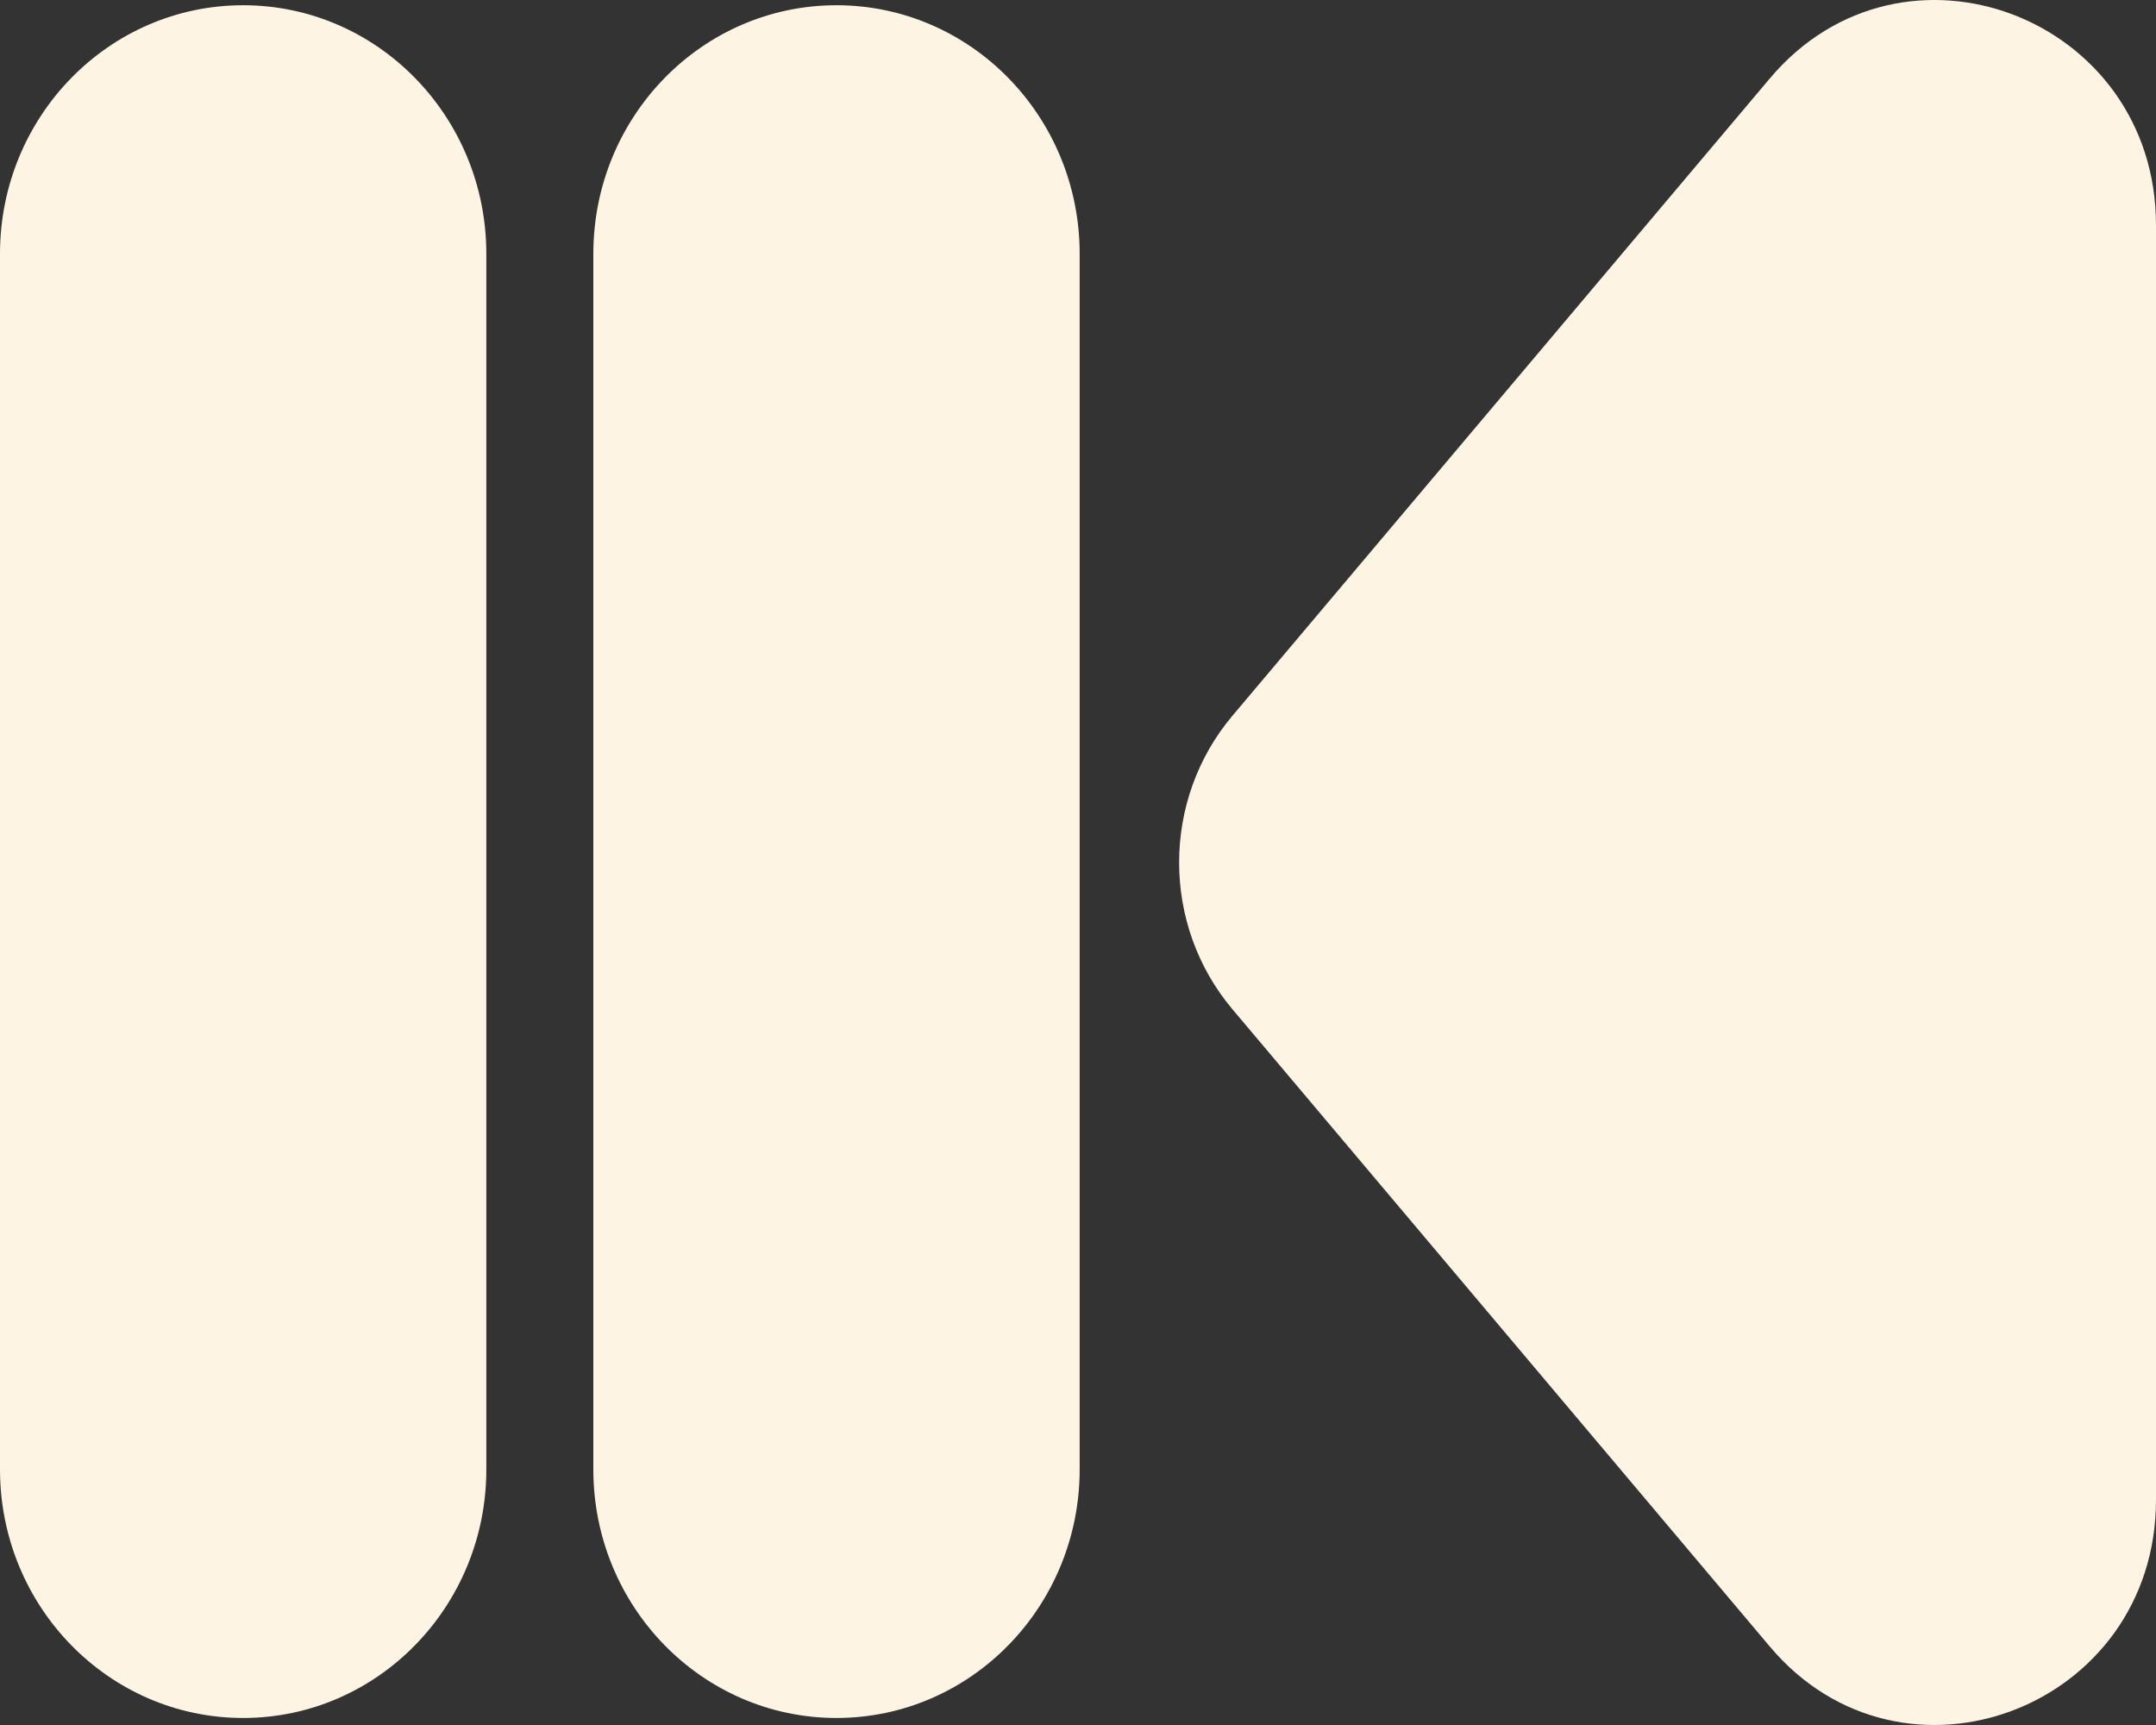
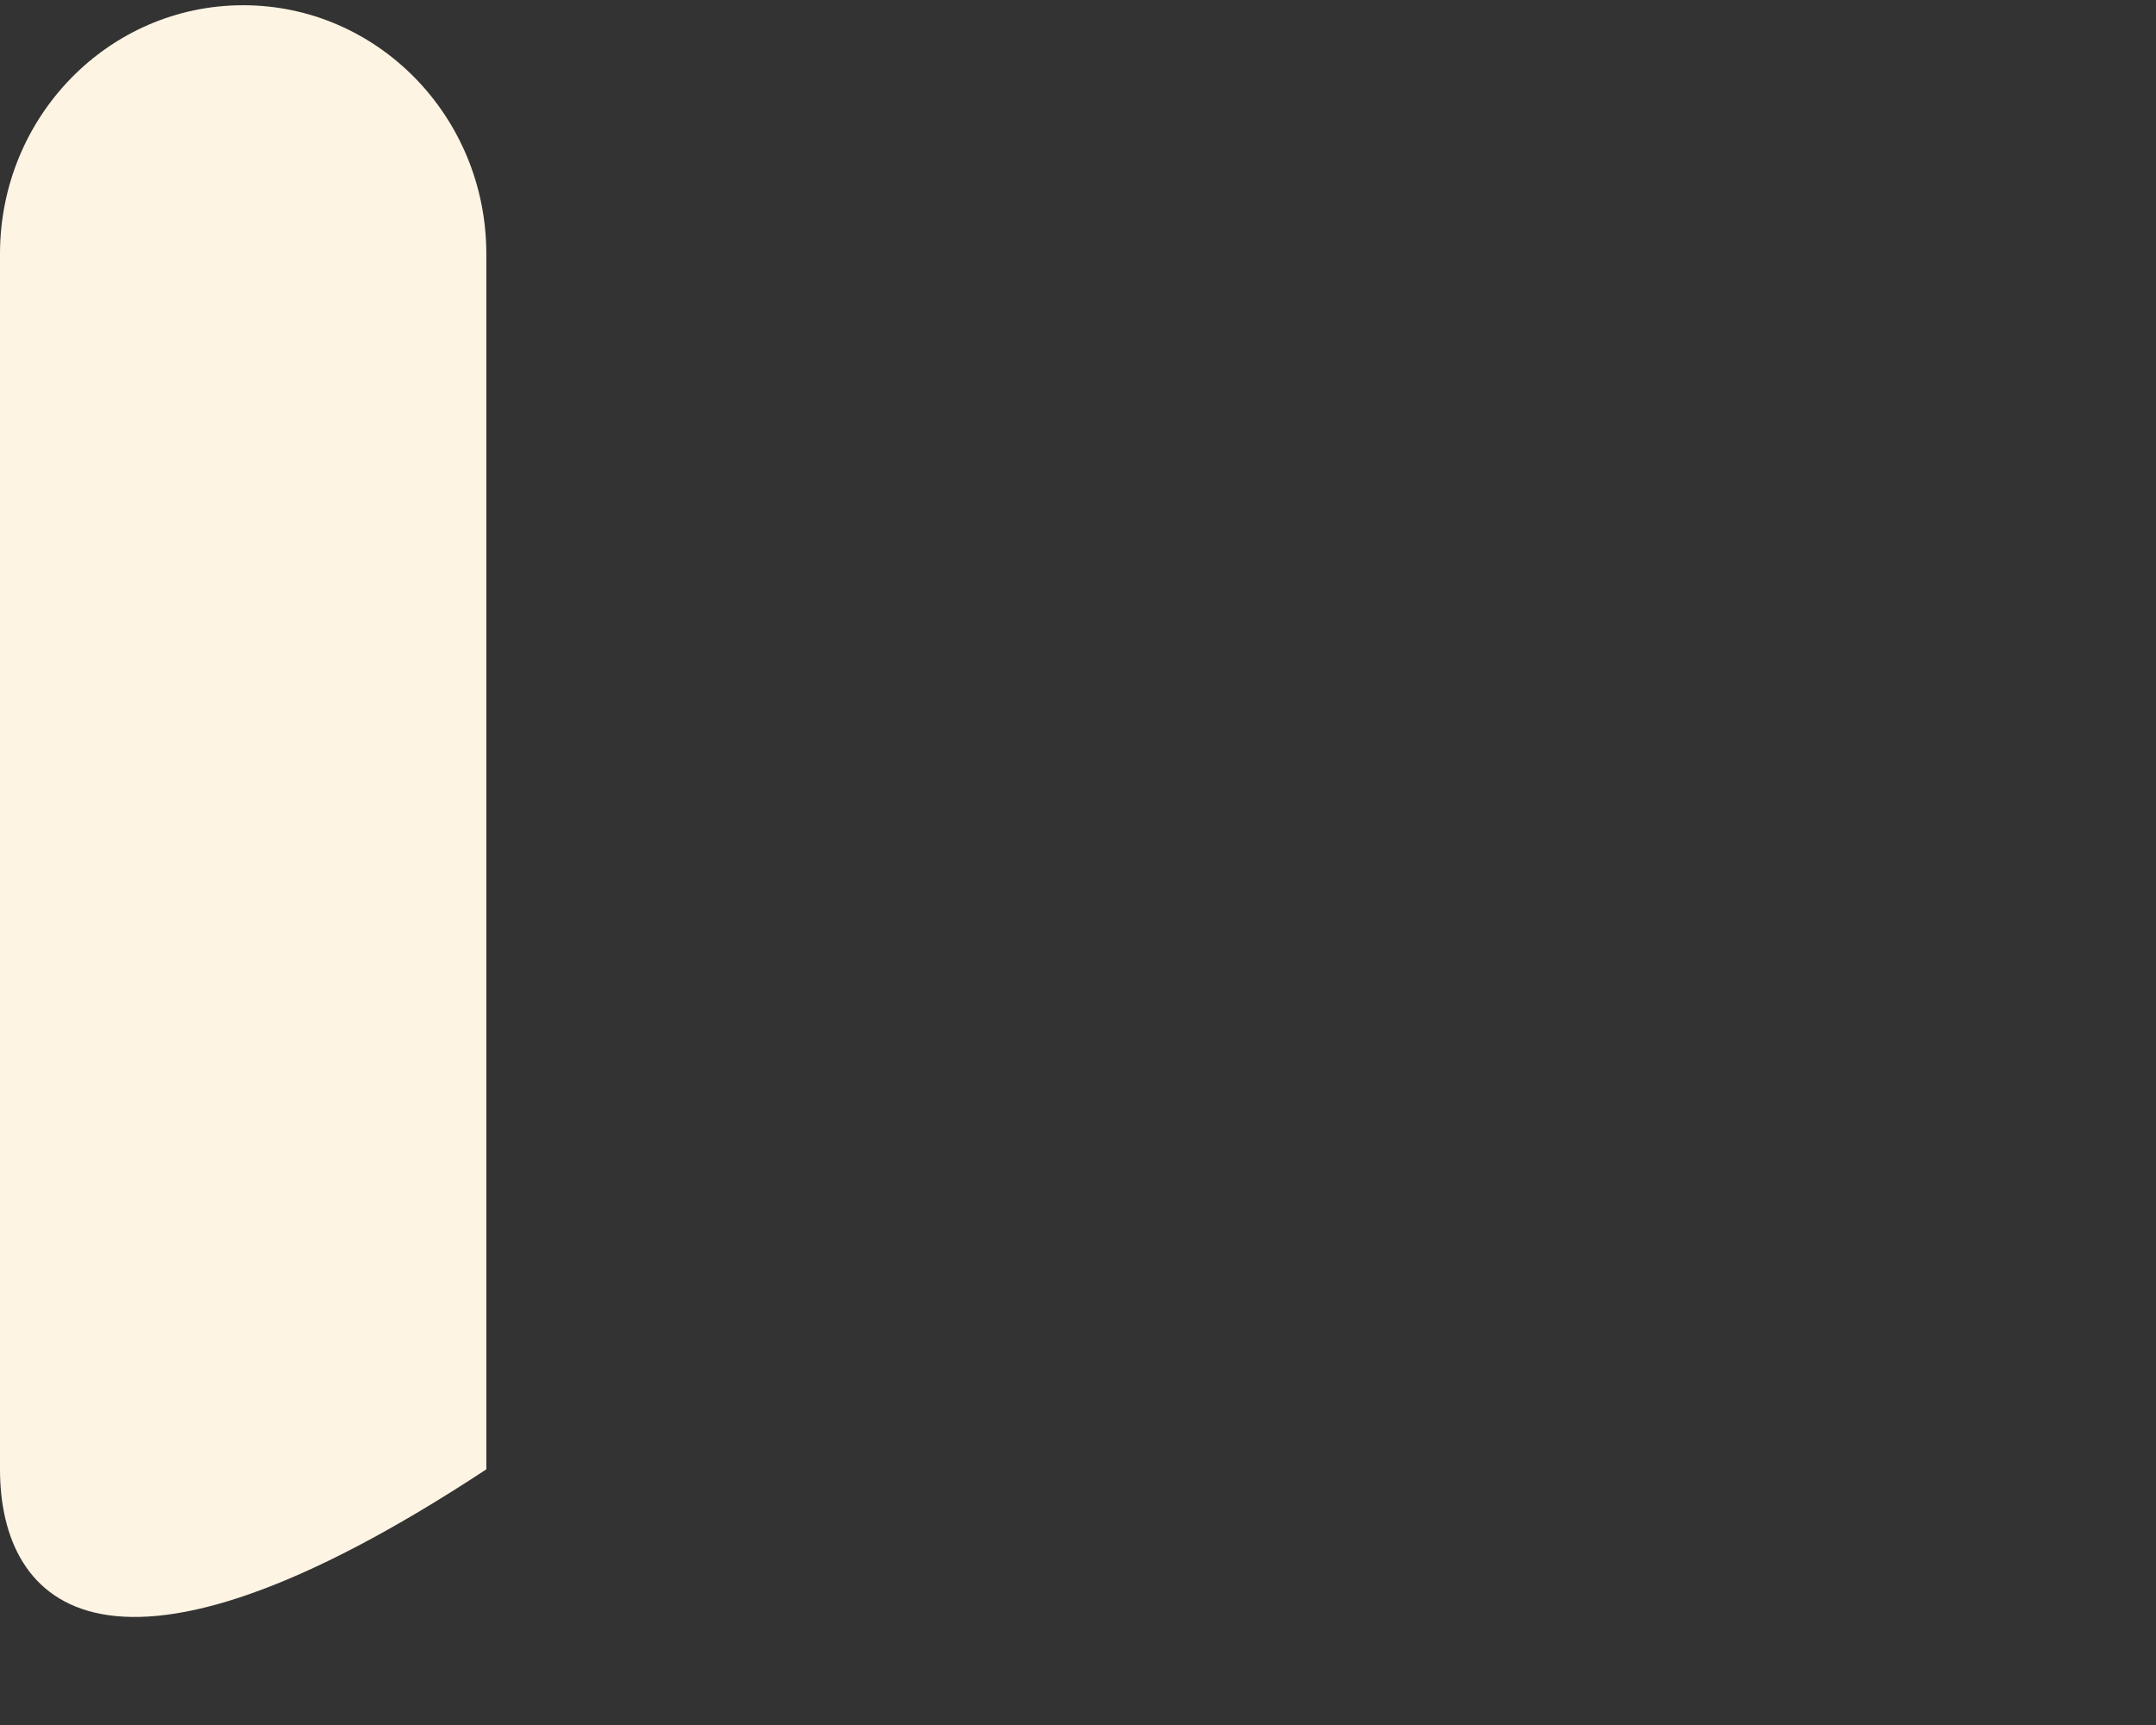
<svg xmlns="http://www.w3.org/2000/svg" fill="none" height="100%" overflow="visible" preserveAspectRatio="none" style="display: block;" viewBox="0 0 35 28" width="100%">
  <rect x="0" y="0" width="35" height="28" fill="#333333" stroke="none" />
  <g id="Vector">
-     <path d="M13.579 0.085C15.759 0.085 17.527 1.892 17.527 4.121L17.527 23.85C17.527 26.079 15.759 27.886 13.579 27.886C11.399 27.886 9.632 26.079 9.632 23.85L9.632 4.121C9.632 1.892 11.399 0.085 13.579 0.085Z" fill="#FEF4E3" />
-     <path d="M3.947 0.085C6.127 0.085 7.895 1.892 7.895 4.121L7.895 23.85C7.895 26.079 6.127 27.886 3.947 27.886C1.767 27.886 -8.91546e-08 26.079 0 23.85L7.891e-07 4.121C8.78255e-07 1.892 1.767 0.085 3.947 0.085Z" fill="#FEF4E3" />
-     <path d="M20.007 16.382C18.853 15.013 18.853 12.987 20.007 11.618L28.731 1.273C30.89 -1.288 35 0.274 35 3.655V24.345C35 27.726 30.89 29.288 28.731 26.727L20.007 16.382Z" fill="#FEF4E3" />
+     <path d="M3.947 0.085C6.127 0.085 7.895 1.892 7.895 4.121L7.895 23.85C1.767 27.886 -8.91546e-08 26.079 0 23.85L7.891e-07 4.121C8.78255e-07 1.892 1.767 0.085 3.947 0.085Z" fill="#FEF4E3" />
  </g>
</svg>